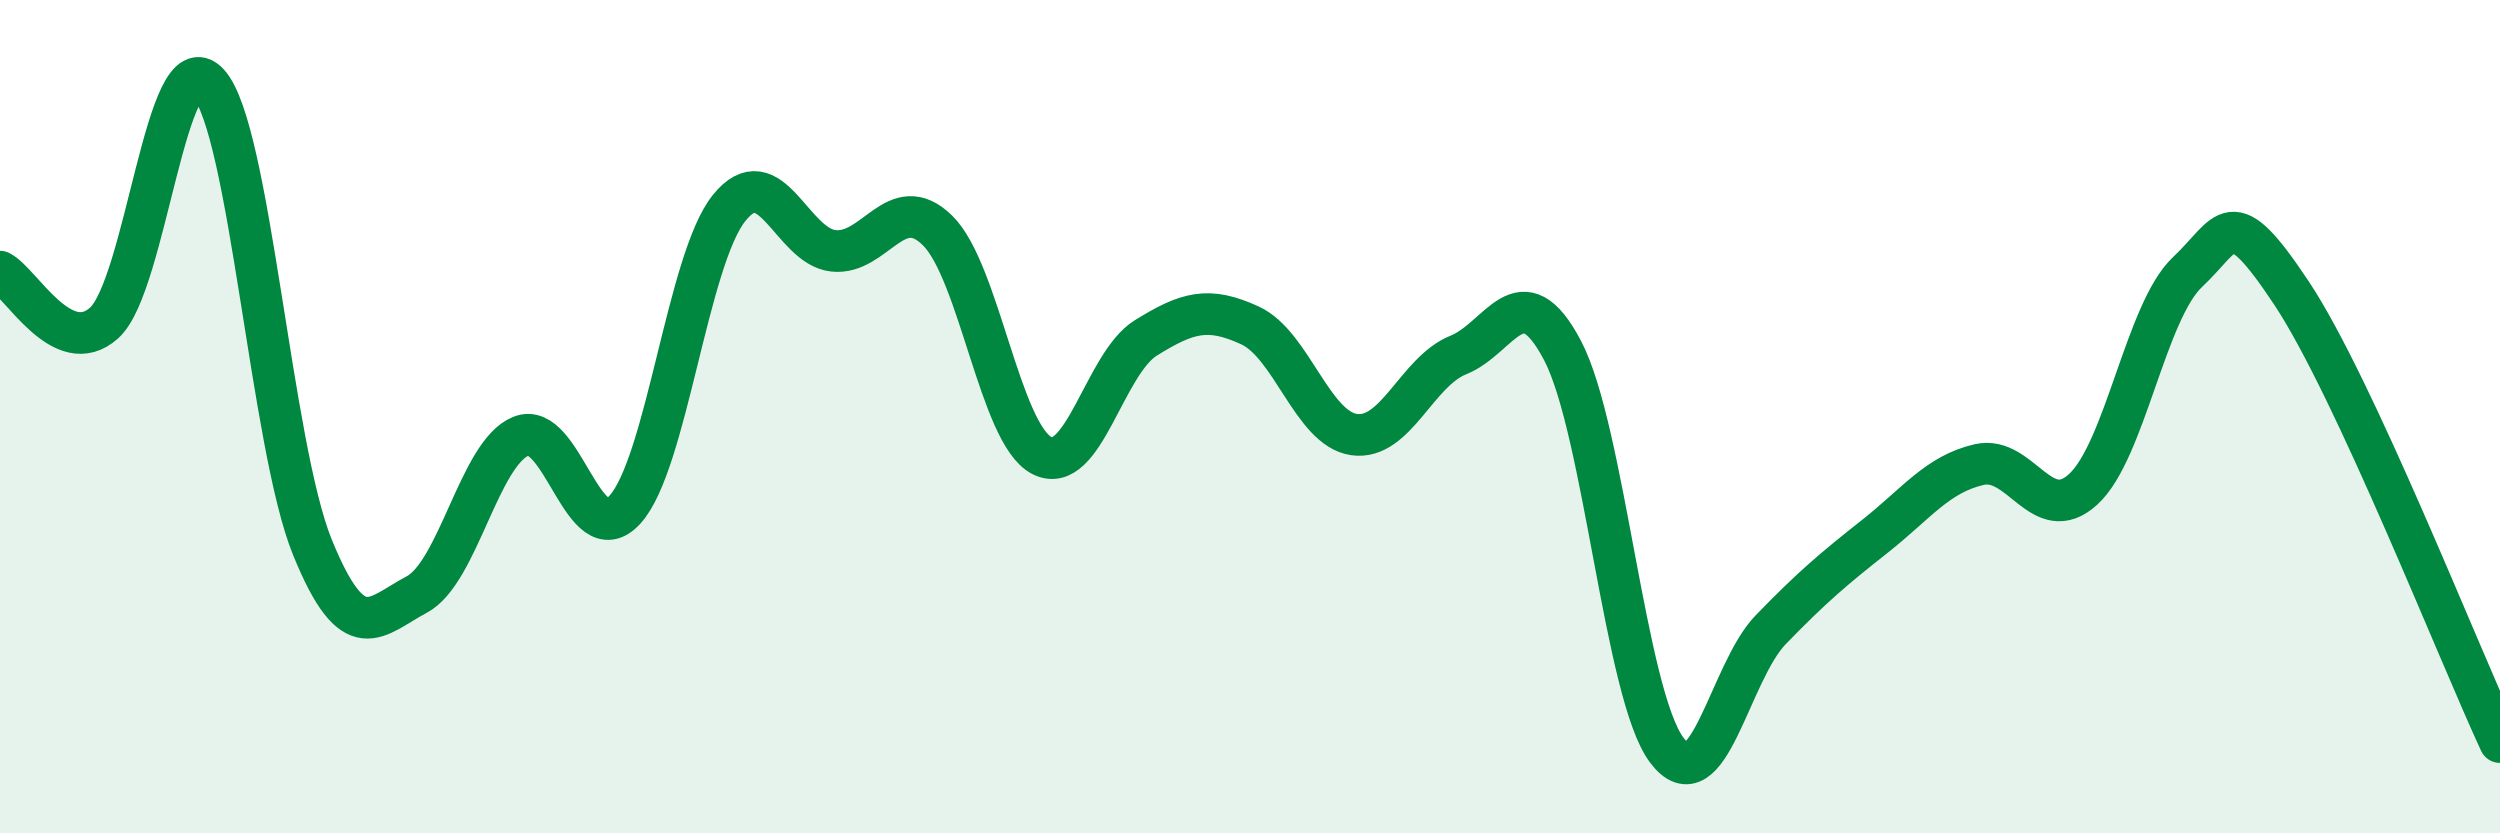
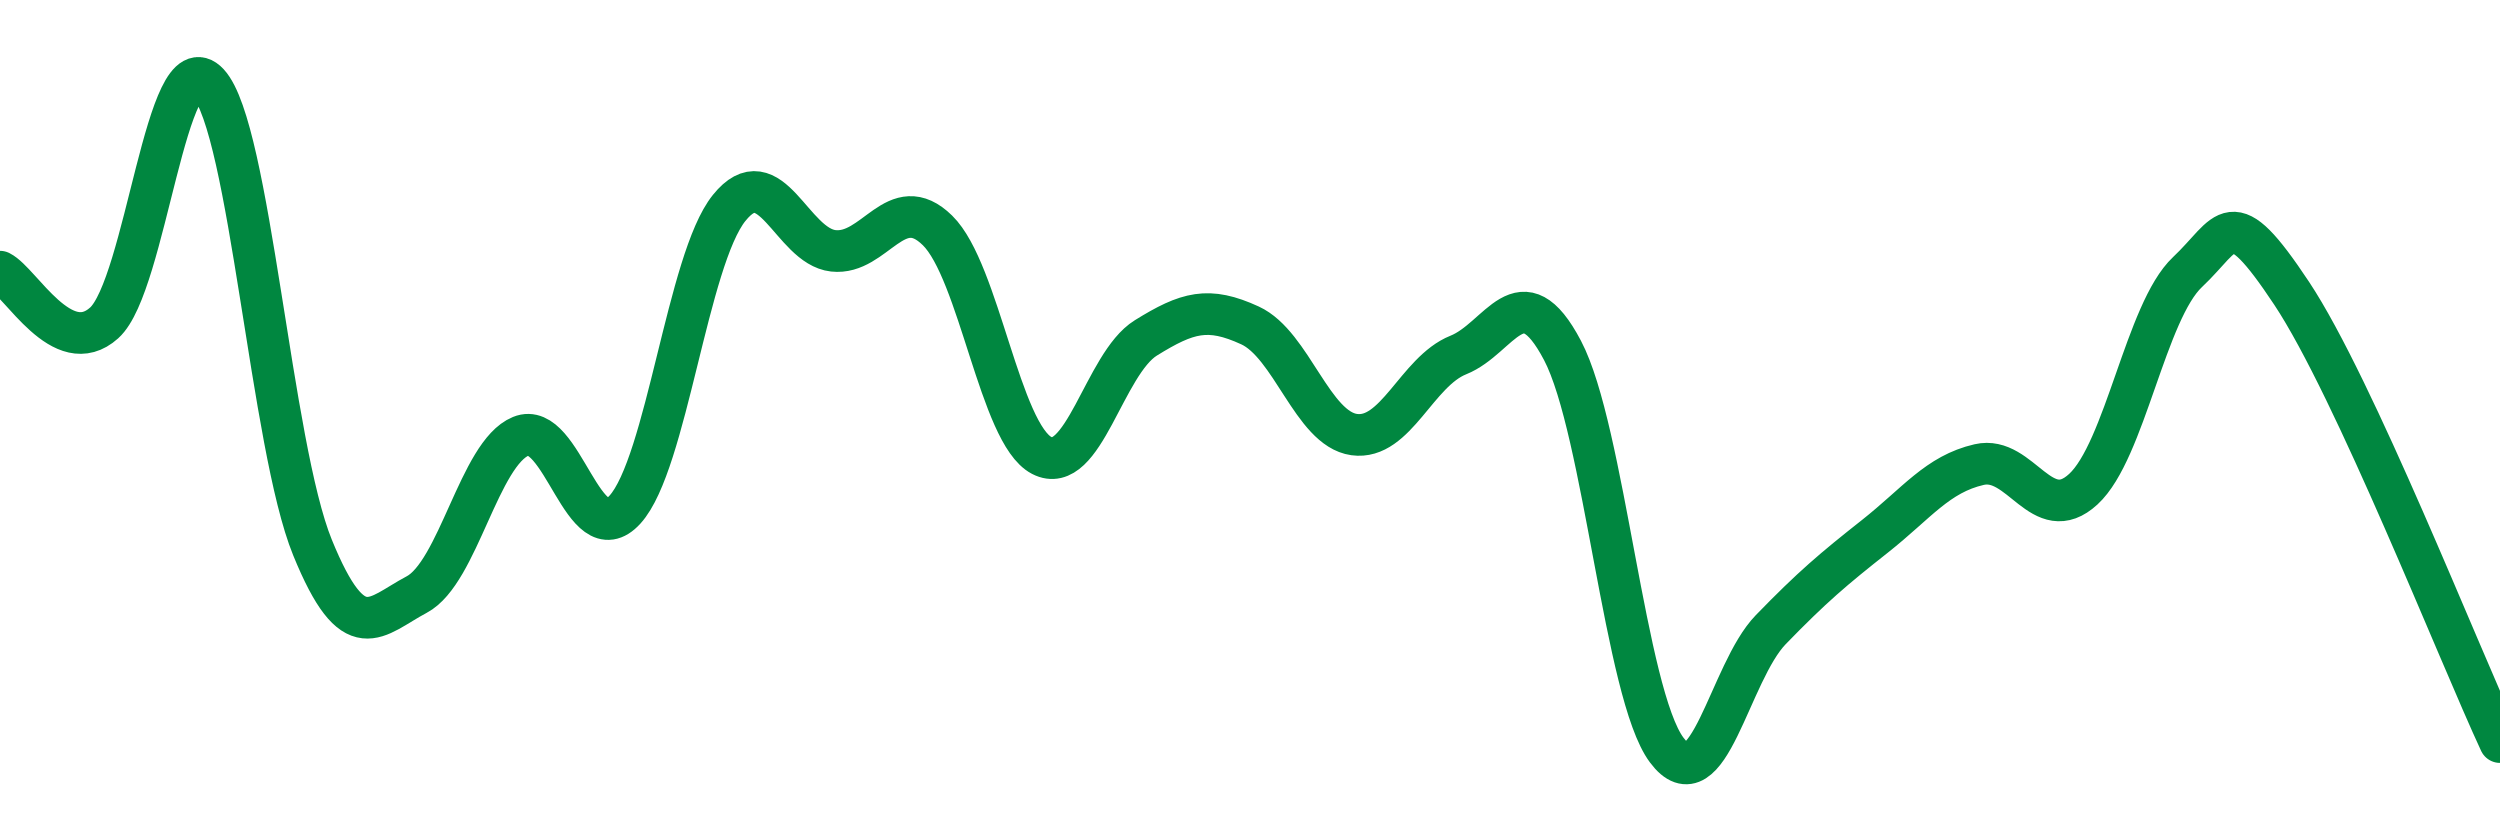
<svg xmlns="http://www.w3.org/2000/svg" width="60" height="20" viewBox="0 0 60 20">
-   <path d="M 0,6.52 C 0.5,6.77 1.5,8.65 2.5,7.75 C 3.5,6.85 4,0.92 5,2 C 6,3.08 6.5,10.69 7.5,13.14 C 8.5,15.59 9,14.8 10,14.27 C 11,13.74 11.5,10.88 12.5,10.47 C 13.5,10.06 14,13.33 15,12.23 C 16,11.13 16.5,6.23 17.5,4.99 C 18.5,3.75 19,5.91 20,6.02 C 21,6.13 21.5,4.55 22.5,5.53 C 23.5,6.51 24,10.41 25,10.93 C 26,11.45 26.5,8.73 27.5,8.11 C 28.5,7.49 29,7.35 30,7.81 C 31,8.27 31.5,10.29 32.5,10.43 C 33.5,10.57 34,8.92 35,8.52 C 36,8.12 36.5,6.51 37.5,8.41 C 38.5,10.31 39,16.66 40,18 C 41,19.34 41.5,16.14 42.5,15.11 C 43.5,14.08 44,13.66 45,12.87 C 46,12.08 46.5,11.38 47.5,11.15 C 48.5,10.92 49,12.66 50,11.74 C 51,10.82 51.5,7.47 52.5,6.53 C 53.5,5.59 53.5,4.78 55,7.04 C 56.5,9.3 59,15.66 60,17.81L60 20L0 20Z" fill="#008740" opacity="0.1" stroke-linecap="round" stroke-linejoin="round" />
  <path d="M 0,6.52 C 0.5,6.77 1.5,8.65 2.5,7.75 C 3.5,6.85 4,0.92 5,2 C 6,3.08 6.5,10.69 7.5,13.14 C 8.5,15.59 9,14.8 10,14.27 C 11,13.74 11.5,10.88 12.5,10.47 C 13.5,10.06 14,13.33 15,12.23 C 16,11.13 16.5,6.23 17.5,4.99 C 18.5,3.75 19,5.91 20,6.02 C 21,6.13 21.5,4.55 22.5,5.53 C 23.5,6.51 24,10.41 25,10.93 C 26,11.45 26.5,8.73 27.5,8.11 C 28.5,7.49 29,7.35 30,7.81 C 31,8.27 31.5,10.29 32.5,10.43 C 33.5,10.57 34,8.92 35,8.52 C 36,8.12 36.5,6.51 37.5,8.41 C 38.5,10.31 39,16.66 40,18 C 41,19.34 41.5,16.14 42.5,15.11 C 43.5,14.08 44,13.66 45,12.87 C 46,12.08 46.5,11.38 47.5,11.15 C 48.5,10.92 49,12.66 50,11.74 C 51,10.82 51.5,7.47 52.5,6.53 C 53.5,5.59 53.5,4.78 55,7.04 C 56.5,9.3 59,15.66 60,17.81" stroke="#008740" stroke-width="1" fill="none" stroke-linecap="round" stroke-linejoin="round" />
</svg>